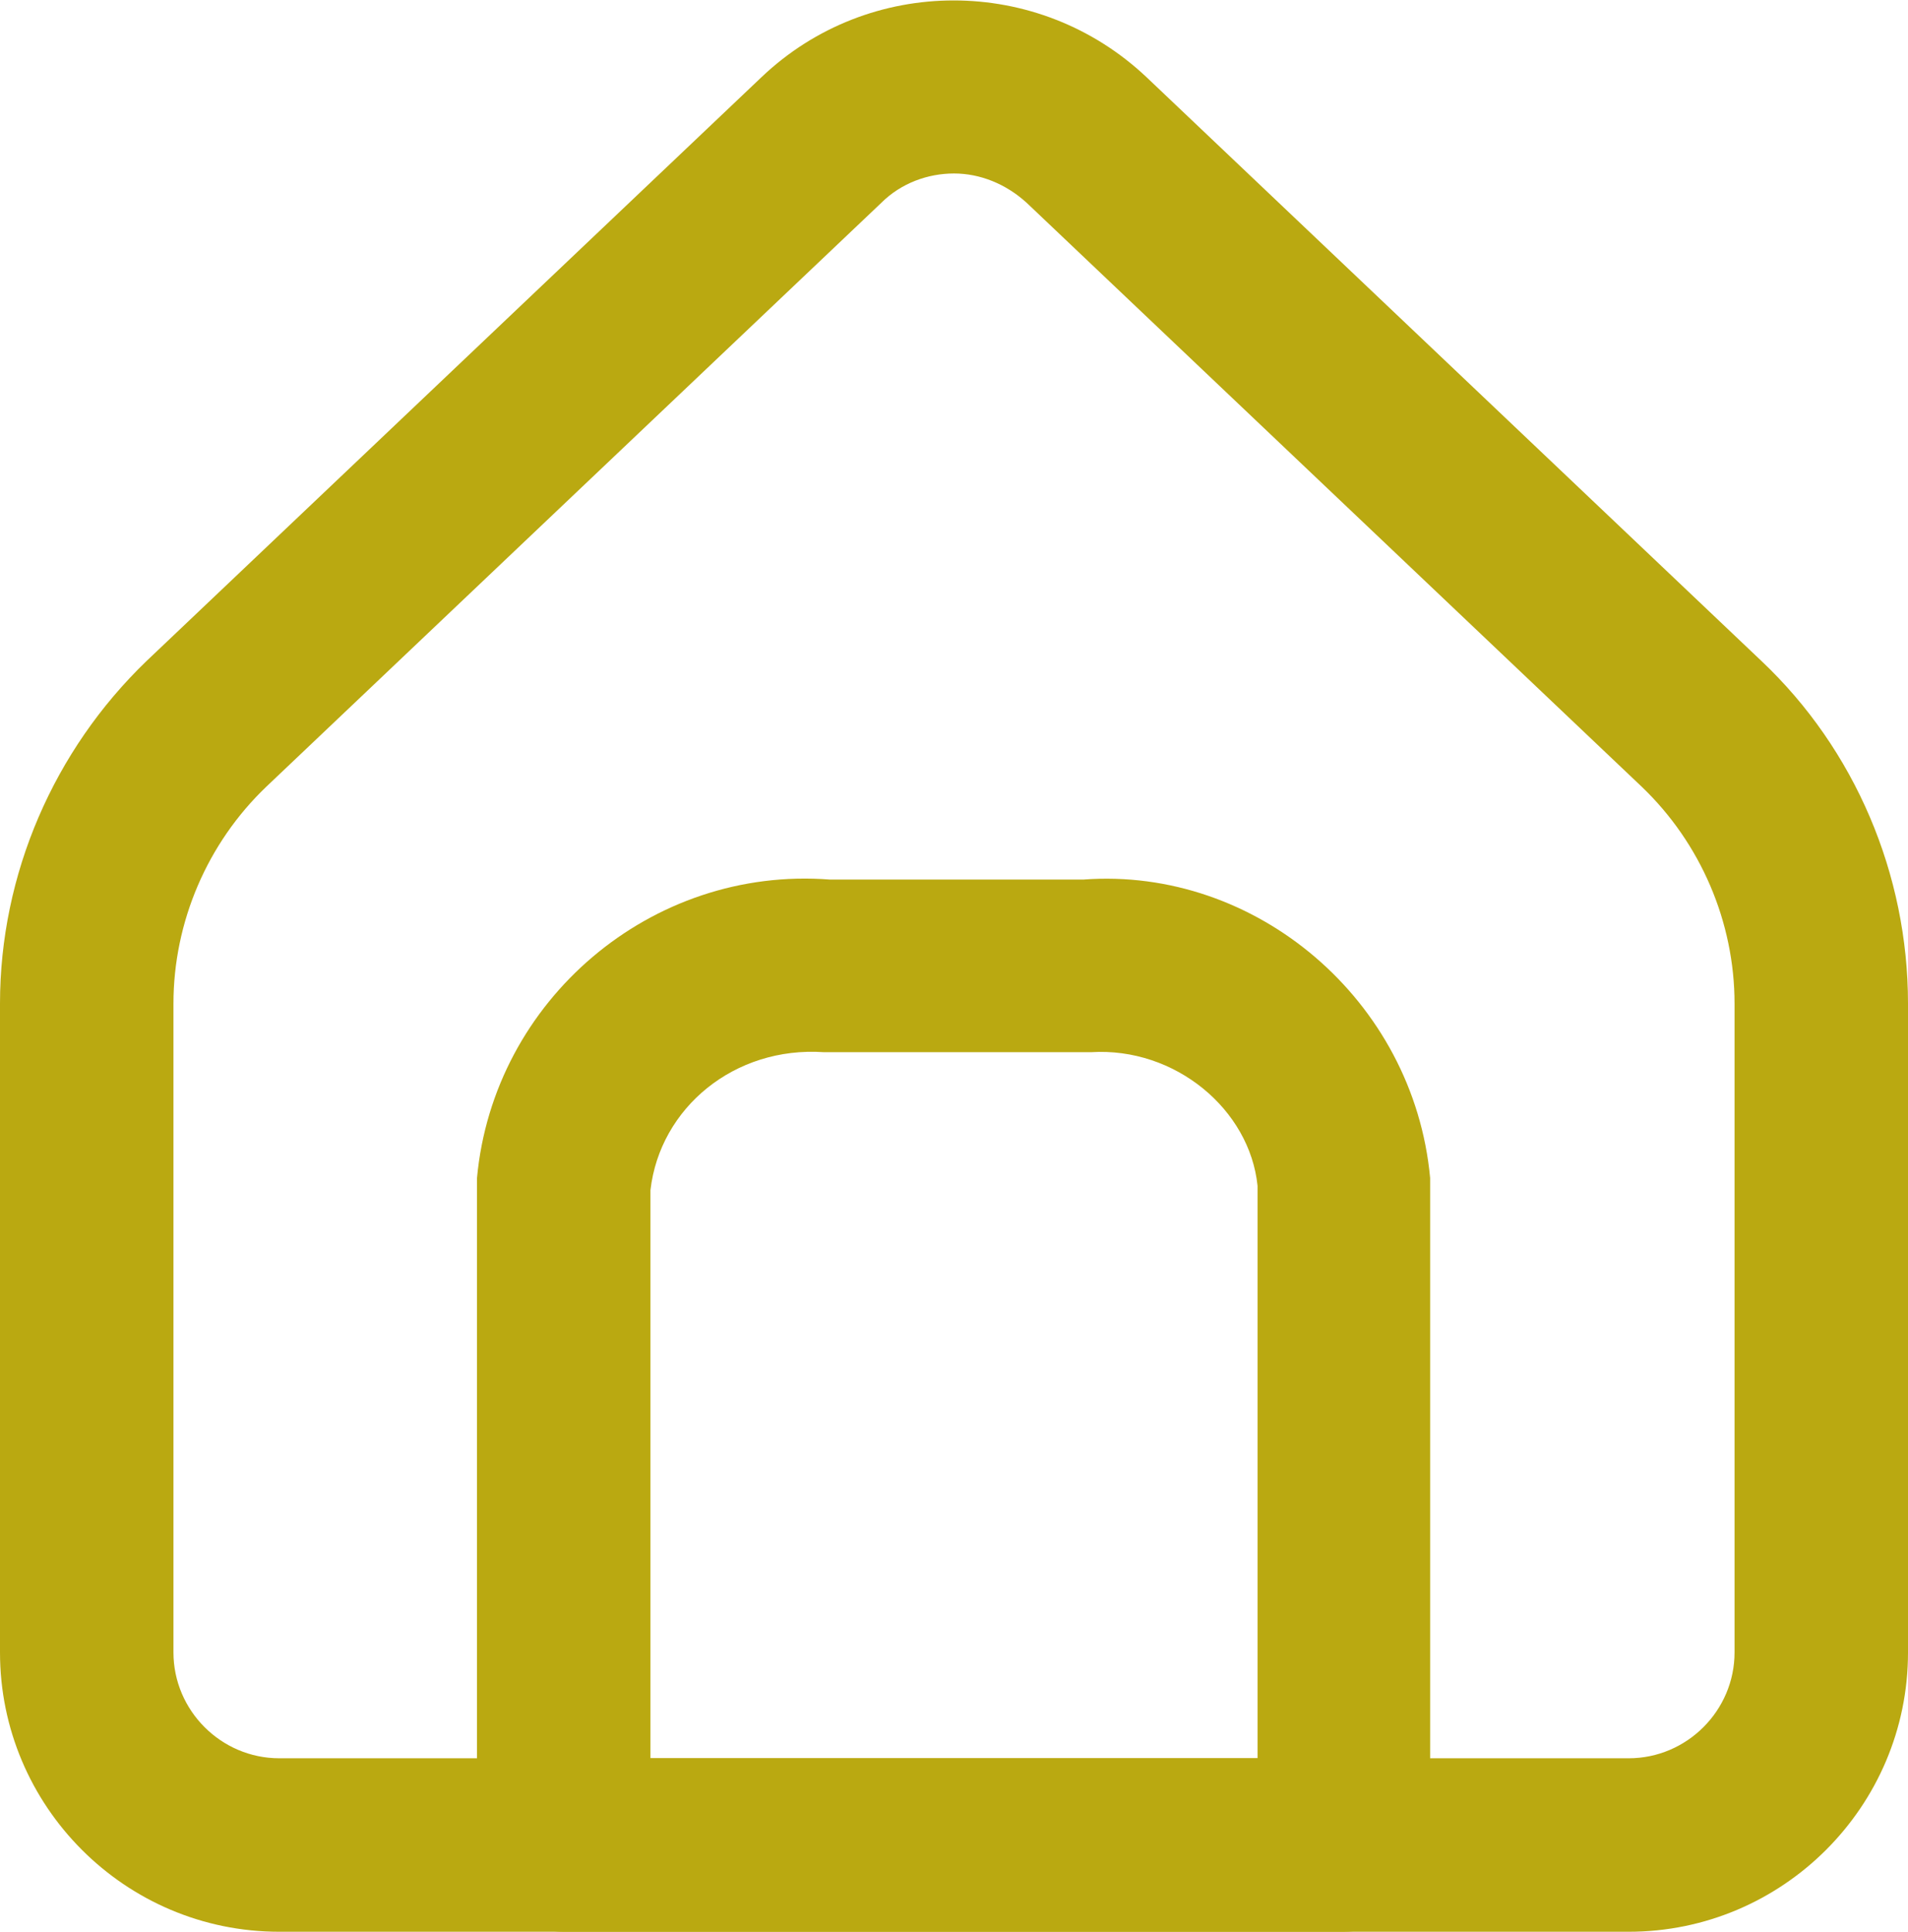
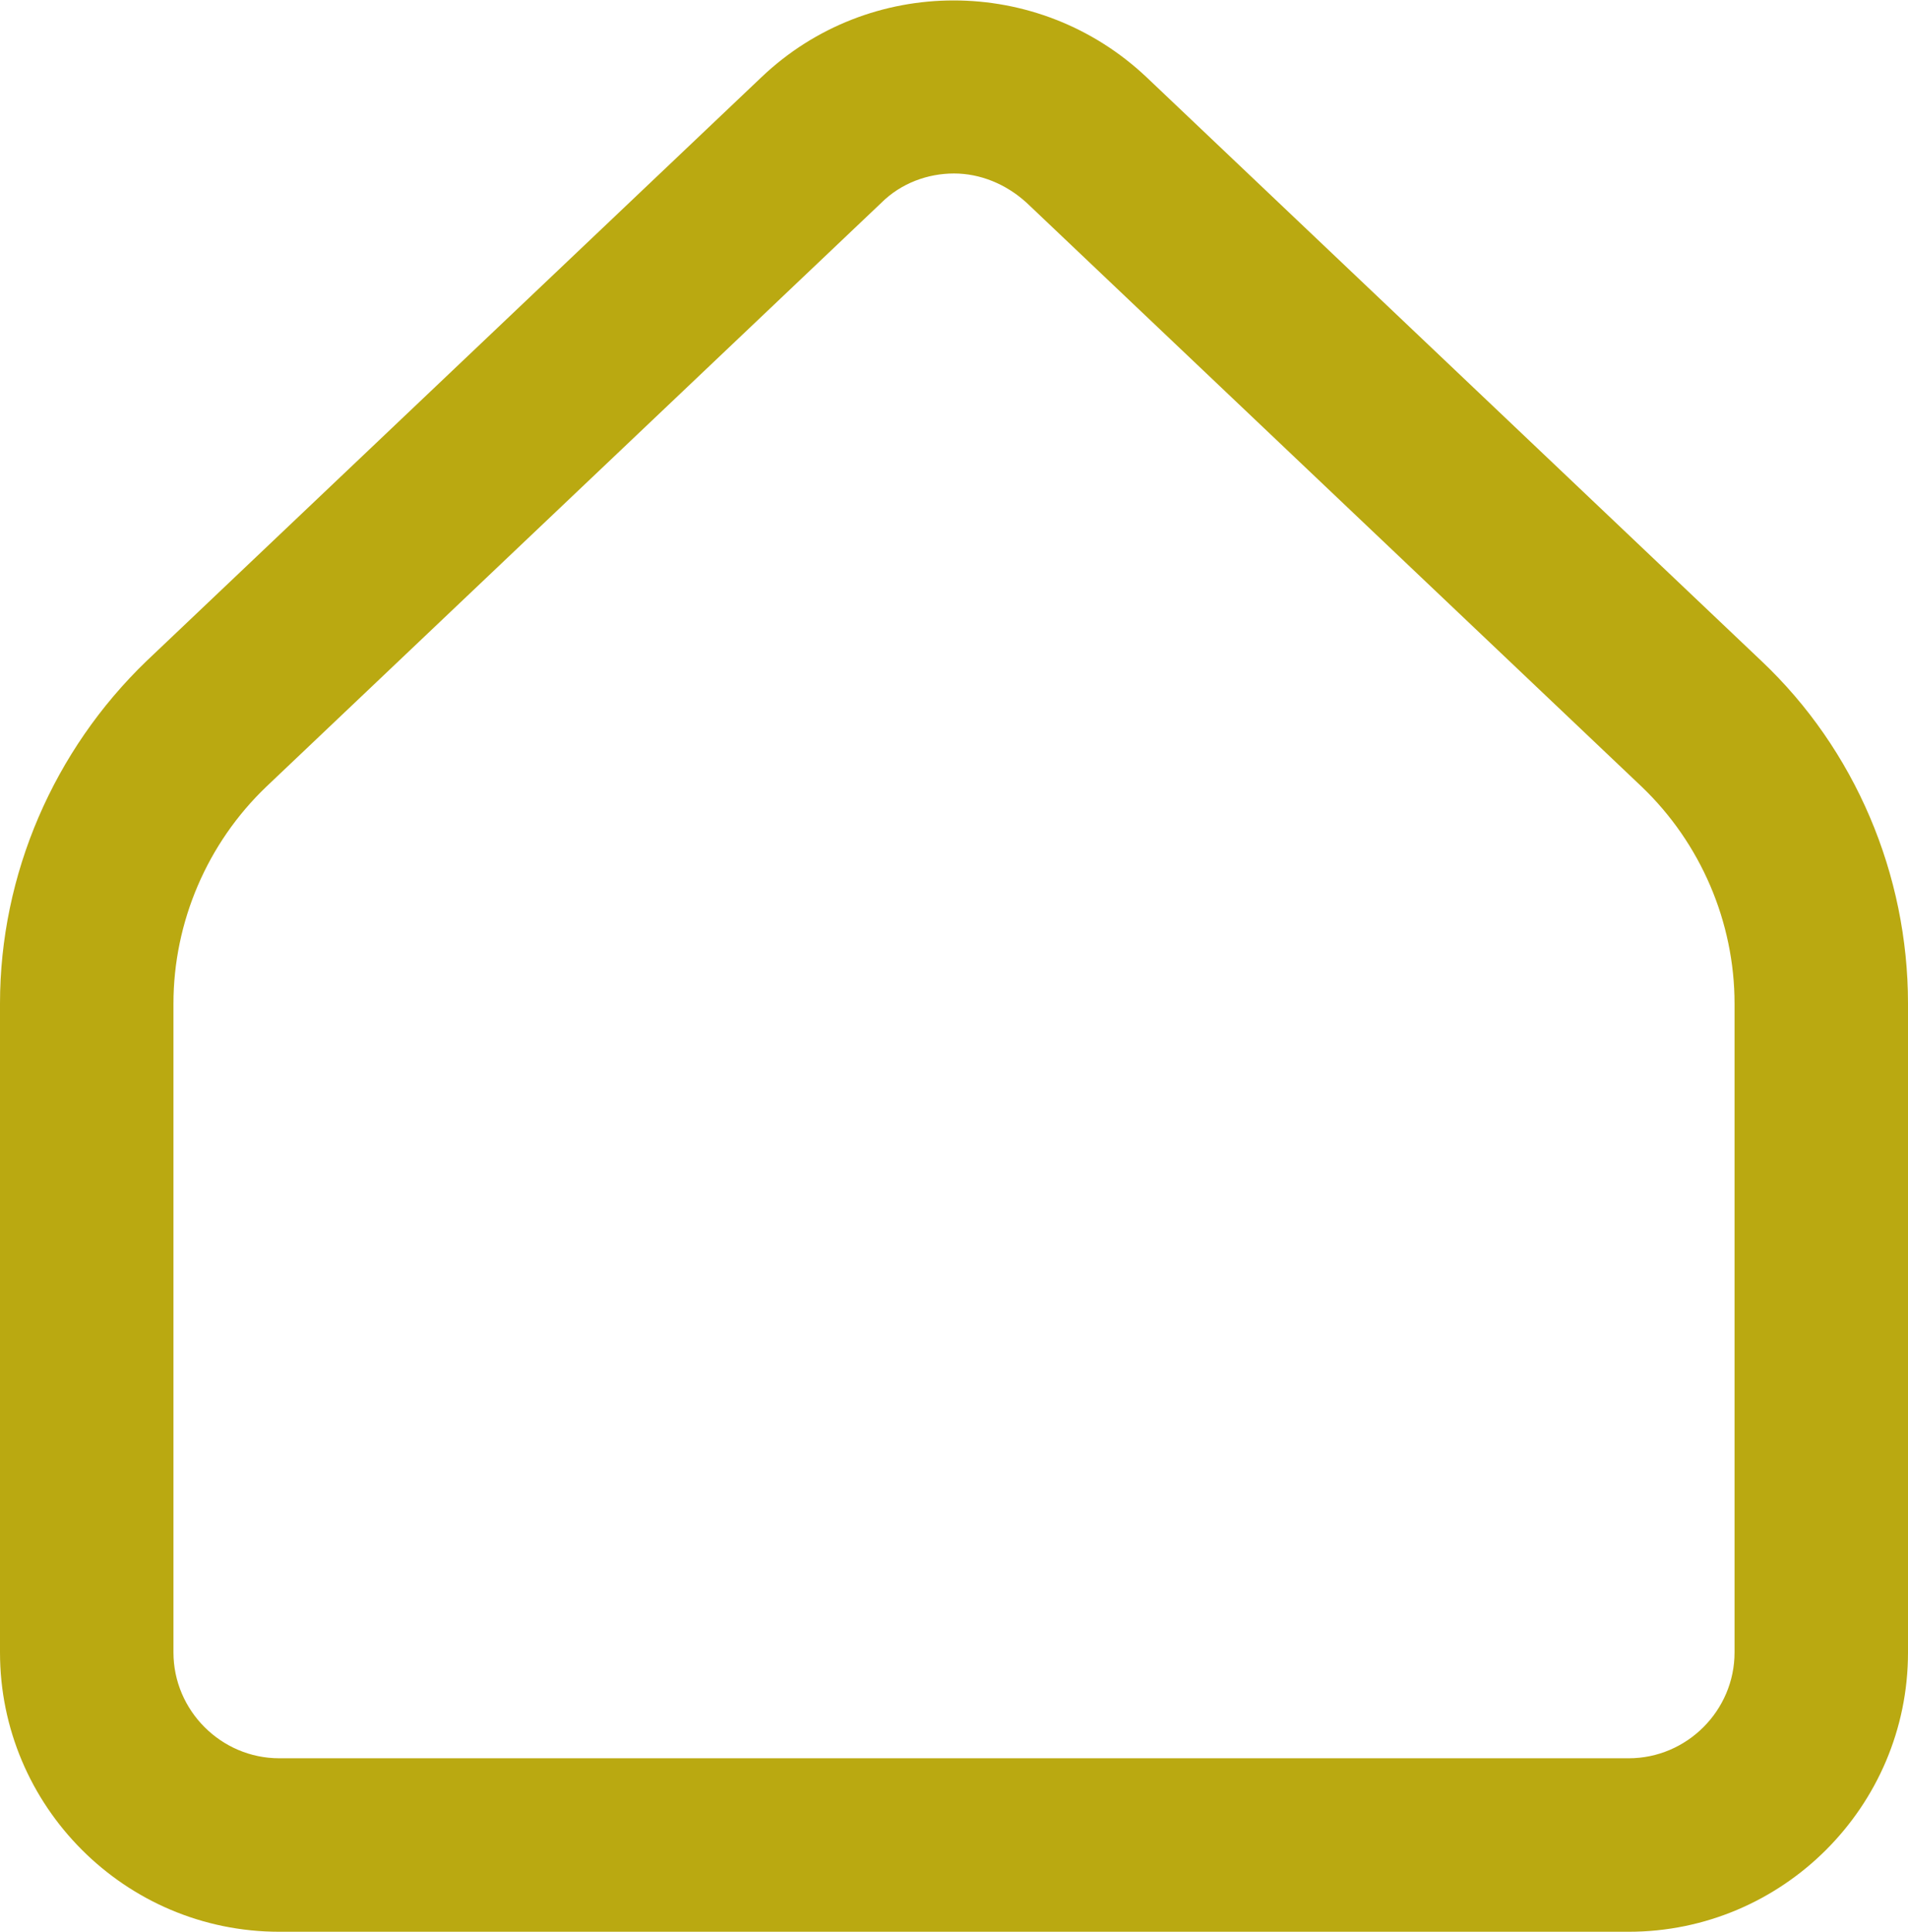
<svg xmlns="http://www.w3.org/2000/svg" id="Ebene_1" viewBox="0 0 22 22.27">
  <g id="Icon_akar-home-alt1">
    <g id="Pfad_707">
      <path d="M18.78,22.27H3.22c-1.78,0-3.22-1.45-3.22-3.22v-7.48c0-1.49.62-2.92,1.69-3.95L8.78.89c1.24-1.18,3.19-1.18,4.44,0l7.09,6.73c1.08,1.02,1.69,2.46,1.69,3.95v7.48h0c0,1.78-1.45,3.22-3.22,3.22ZM11,2c-.3,0-.61.11-.84.34l-7.09,6.73c-.68.65-1.07,1.56-1.07,2.5v7.48c0,.67.55,1.22,1.22,1.22h15.56c.67,0,1.22-.55,1.22-1.22v-7.48c0-.94-.39-1.85-1.07-2.5l-7.09-6.73c-.24-.22-.54-.34-.84-.34ZM21,19.05h0,0Z" style="fill:#baa911;" />
    </g>
    <g id="Pfad_708">
-       <path d="M15.5,22.27H6.5c-.55,0-1-.45-1-1v-7.6s0-.06,0-.09c.19-2.05,2.01-3.6,4.07-3.44h2.92c1.99-.15,3.81,1.39,4,3.44v7.69c0,.55-.44,1-1,1ZM7.5,20.27h7v-6.6c-.09-.88-.95-1.6-1.92-1.54h-3.08c-1.03-.07-1.89.64-2,1.59v6.55Z" style="fill:#baa911;" />
-     </g>
+       </g>
  </g>
</svg>